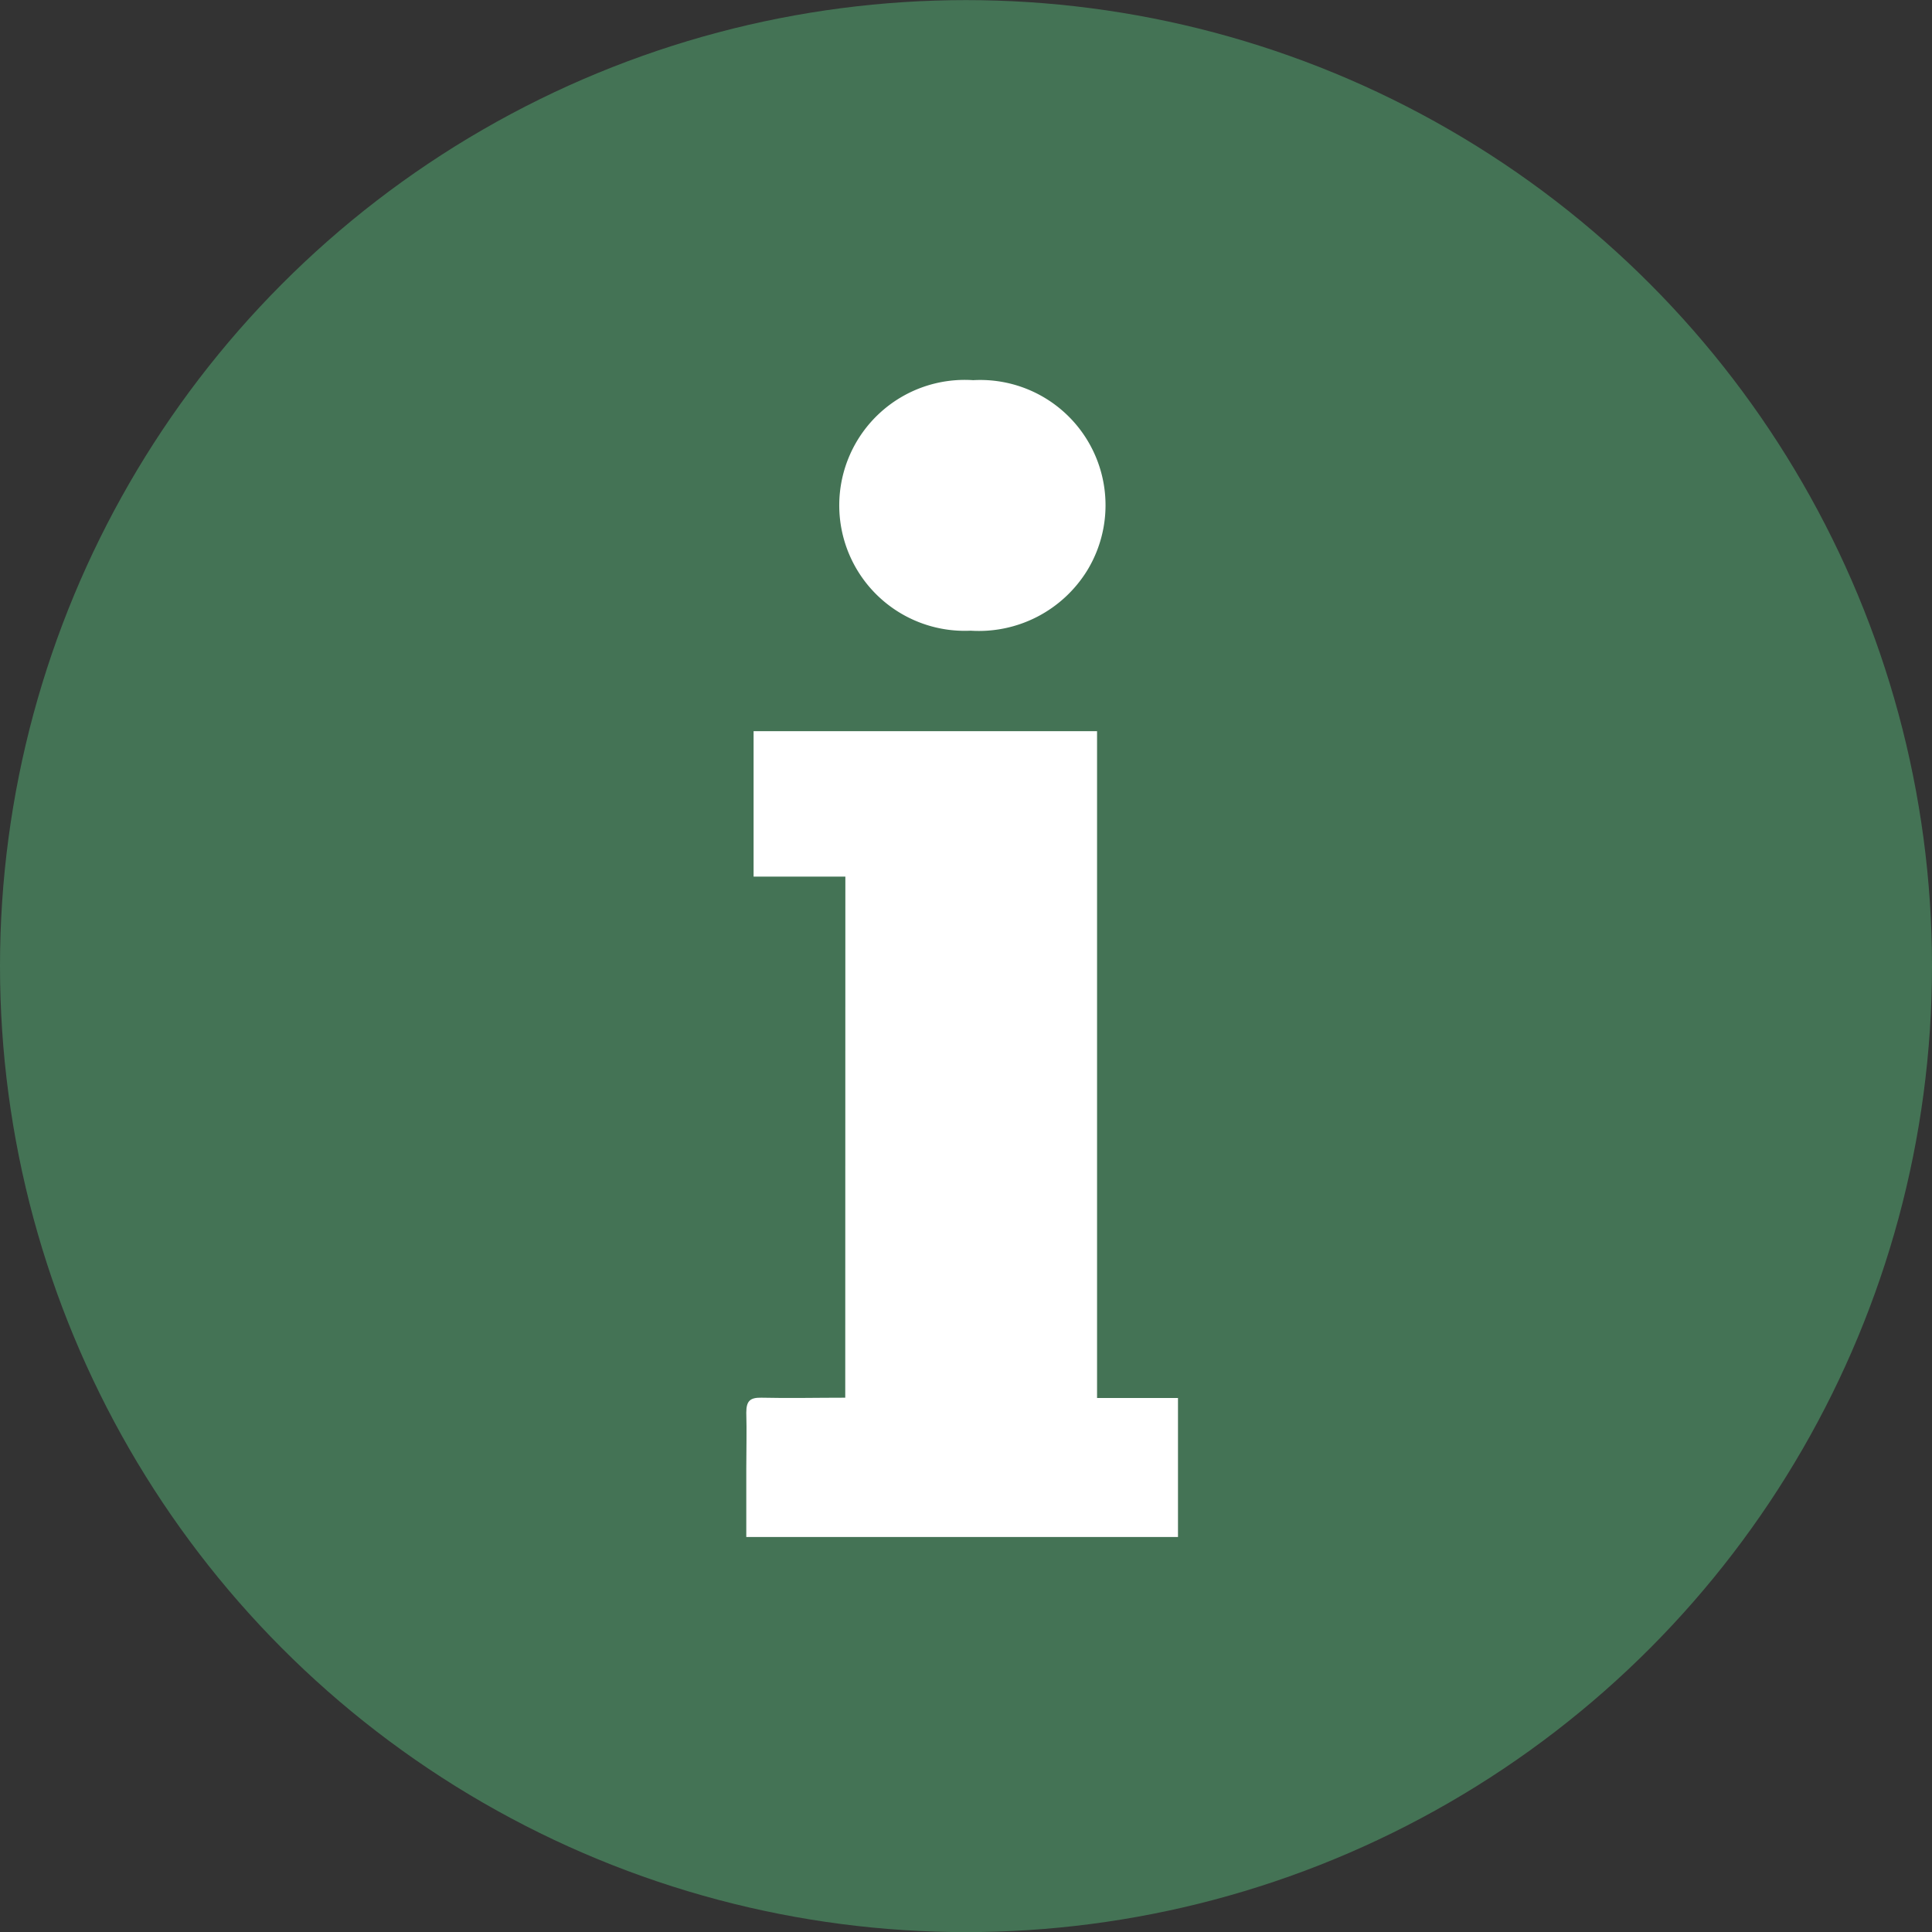
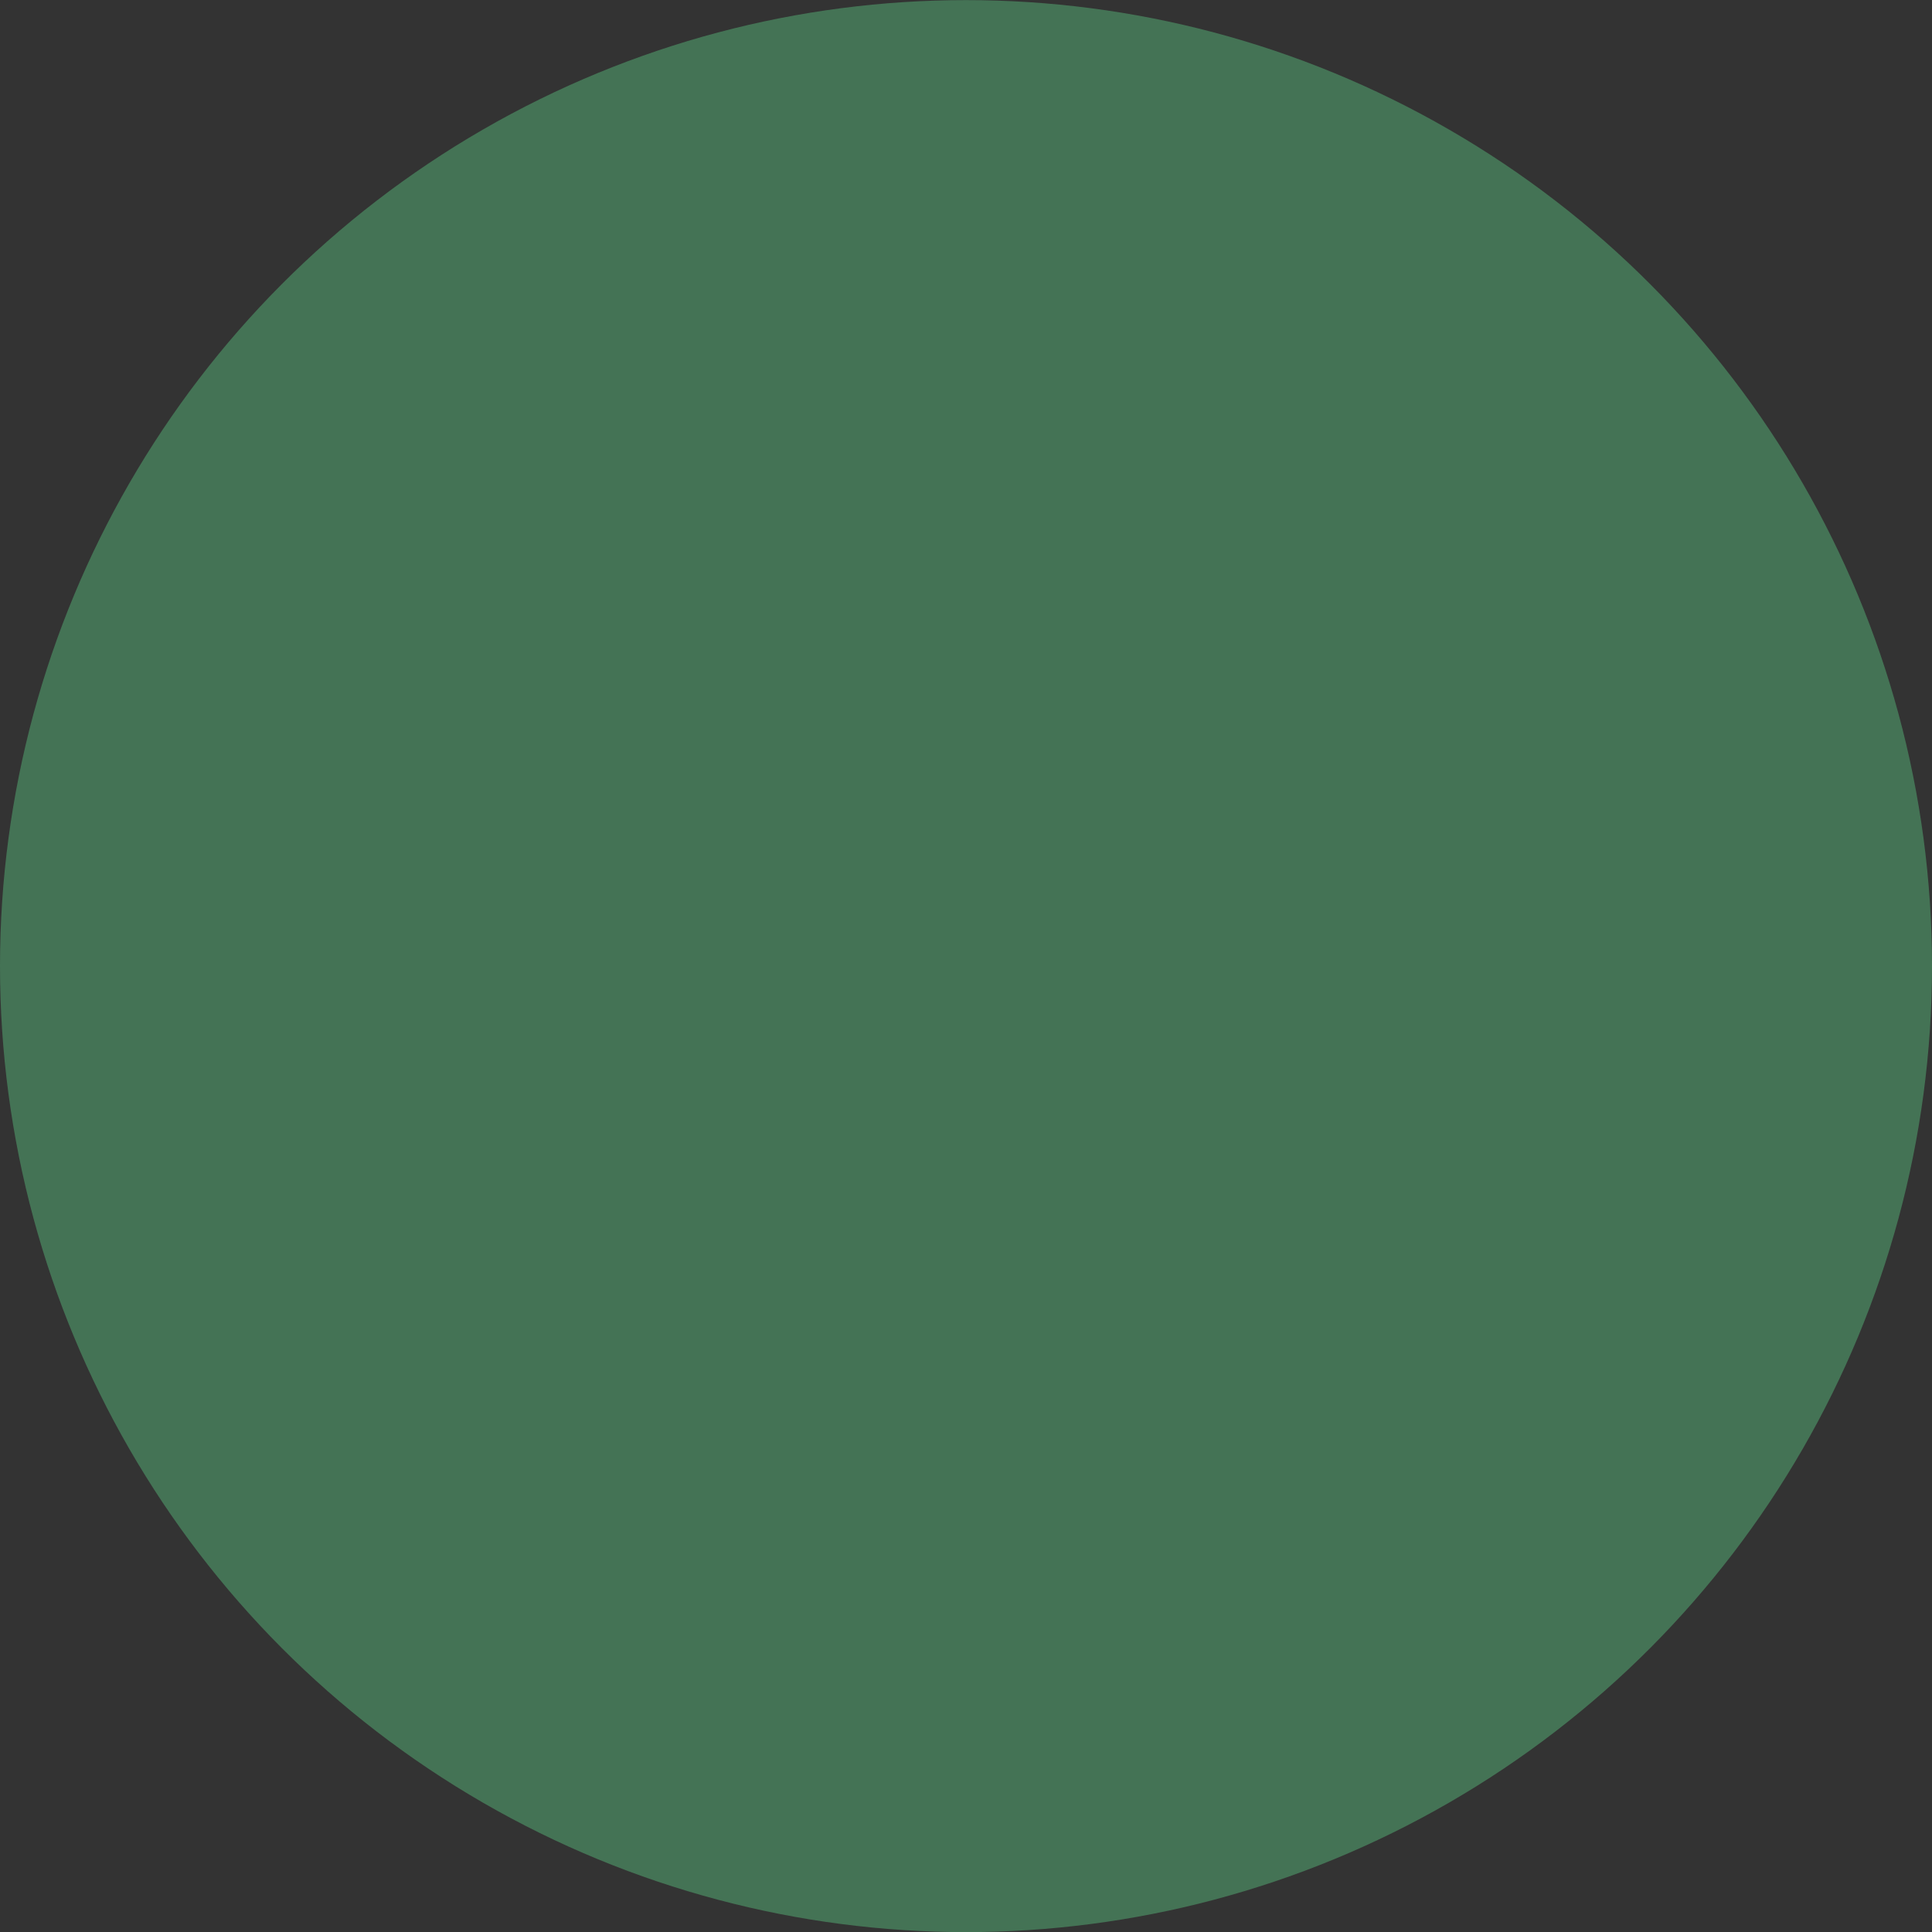
<svg xmlns="http://www.w3.org/2000/svg" width="18" height="18" viewBox="0 0 18 18">
  <rect x="0" y="0" width="18" height="18" fill="#333333" stroke="none" />
  <defs>
    <clipPath id="a">
-       <rect width="4.023" height="10.777" fill="#fff" />
-     </clipPath>
+       </clipPath>
  </defs>
  <g transform="translate(-1338.464 -858.463)">
    <circle cx="9" cy="9" r="9" transform="translate(1338.464 858.464)" fill="#447355" />
    <g transform="translate(1345.417 862.005)">
      <g clip-path="url(#a)">
-         <path d="M.923,51.564H.068V50.209h3.2v6.213h.754v1.295H0v-.639c0-.173.005-.347,0-.52,0-.108.035-.141.14-.139.259.006.517,0,.782,0Z" transform="translate(0 -46.939)" fill="#fff" />
-         <path d="M14.646,0A1.167,1.167,0,0,1,15.71,1.77a1.186,1.186,0,0,1-1.087.564A1.169,1.169,0,1,1,14.646,0" transform="translate(-12.532 0)" fill="#fff" />
-       </g>
+         </g>
    </g>
  </g>
</svg>